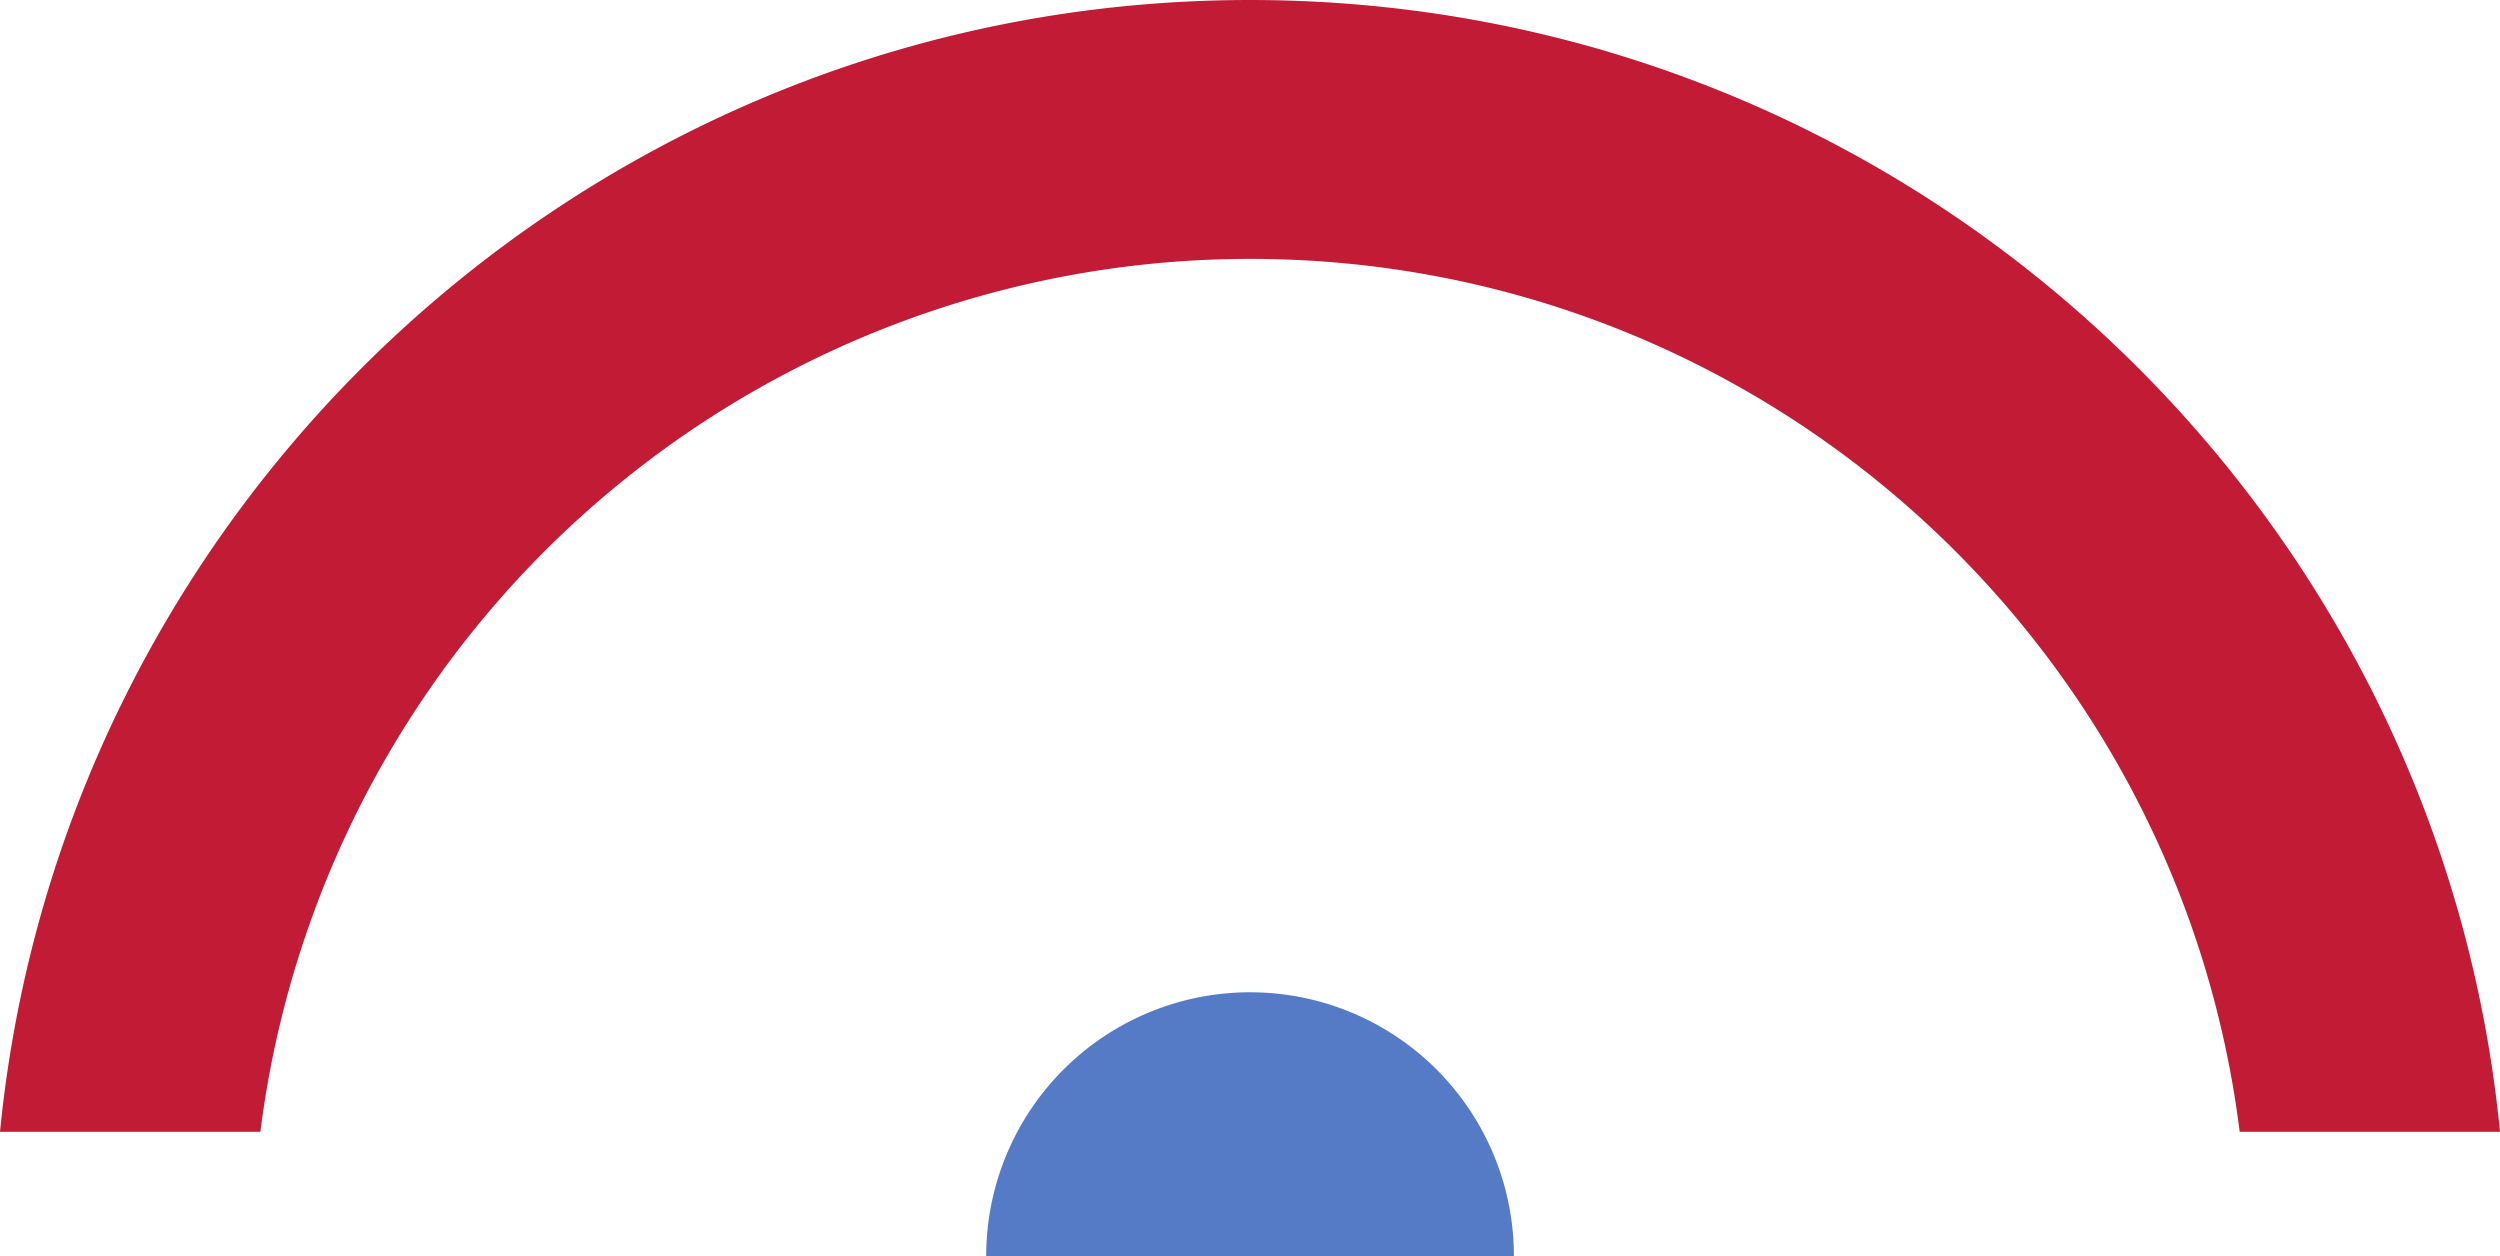
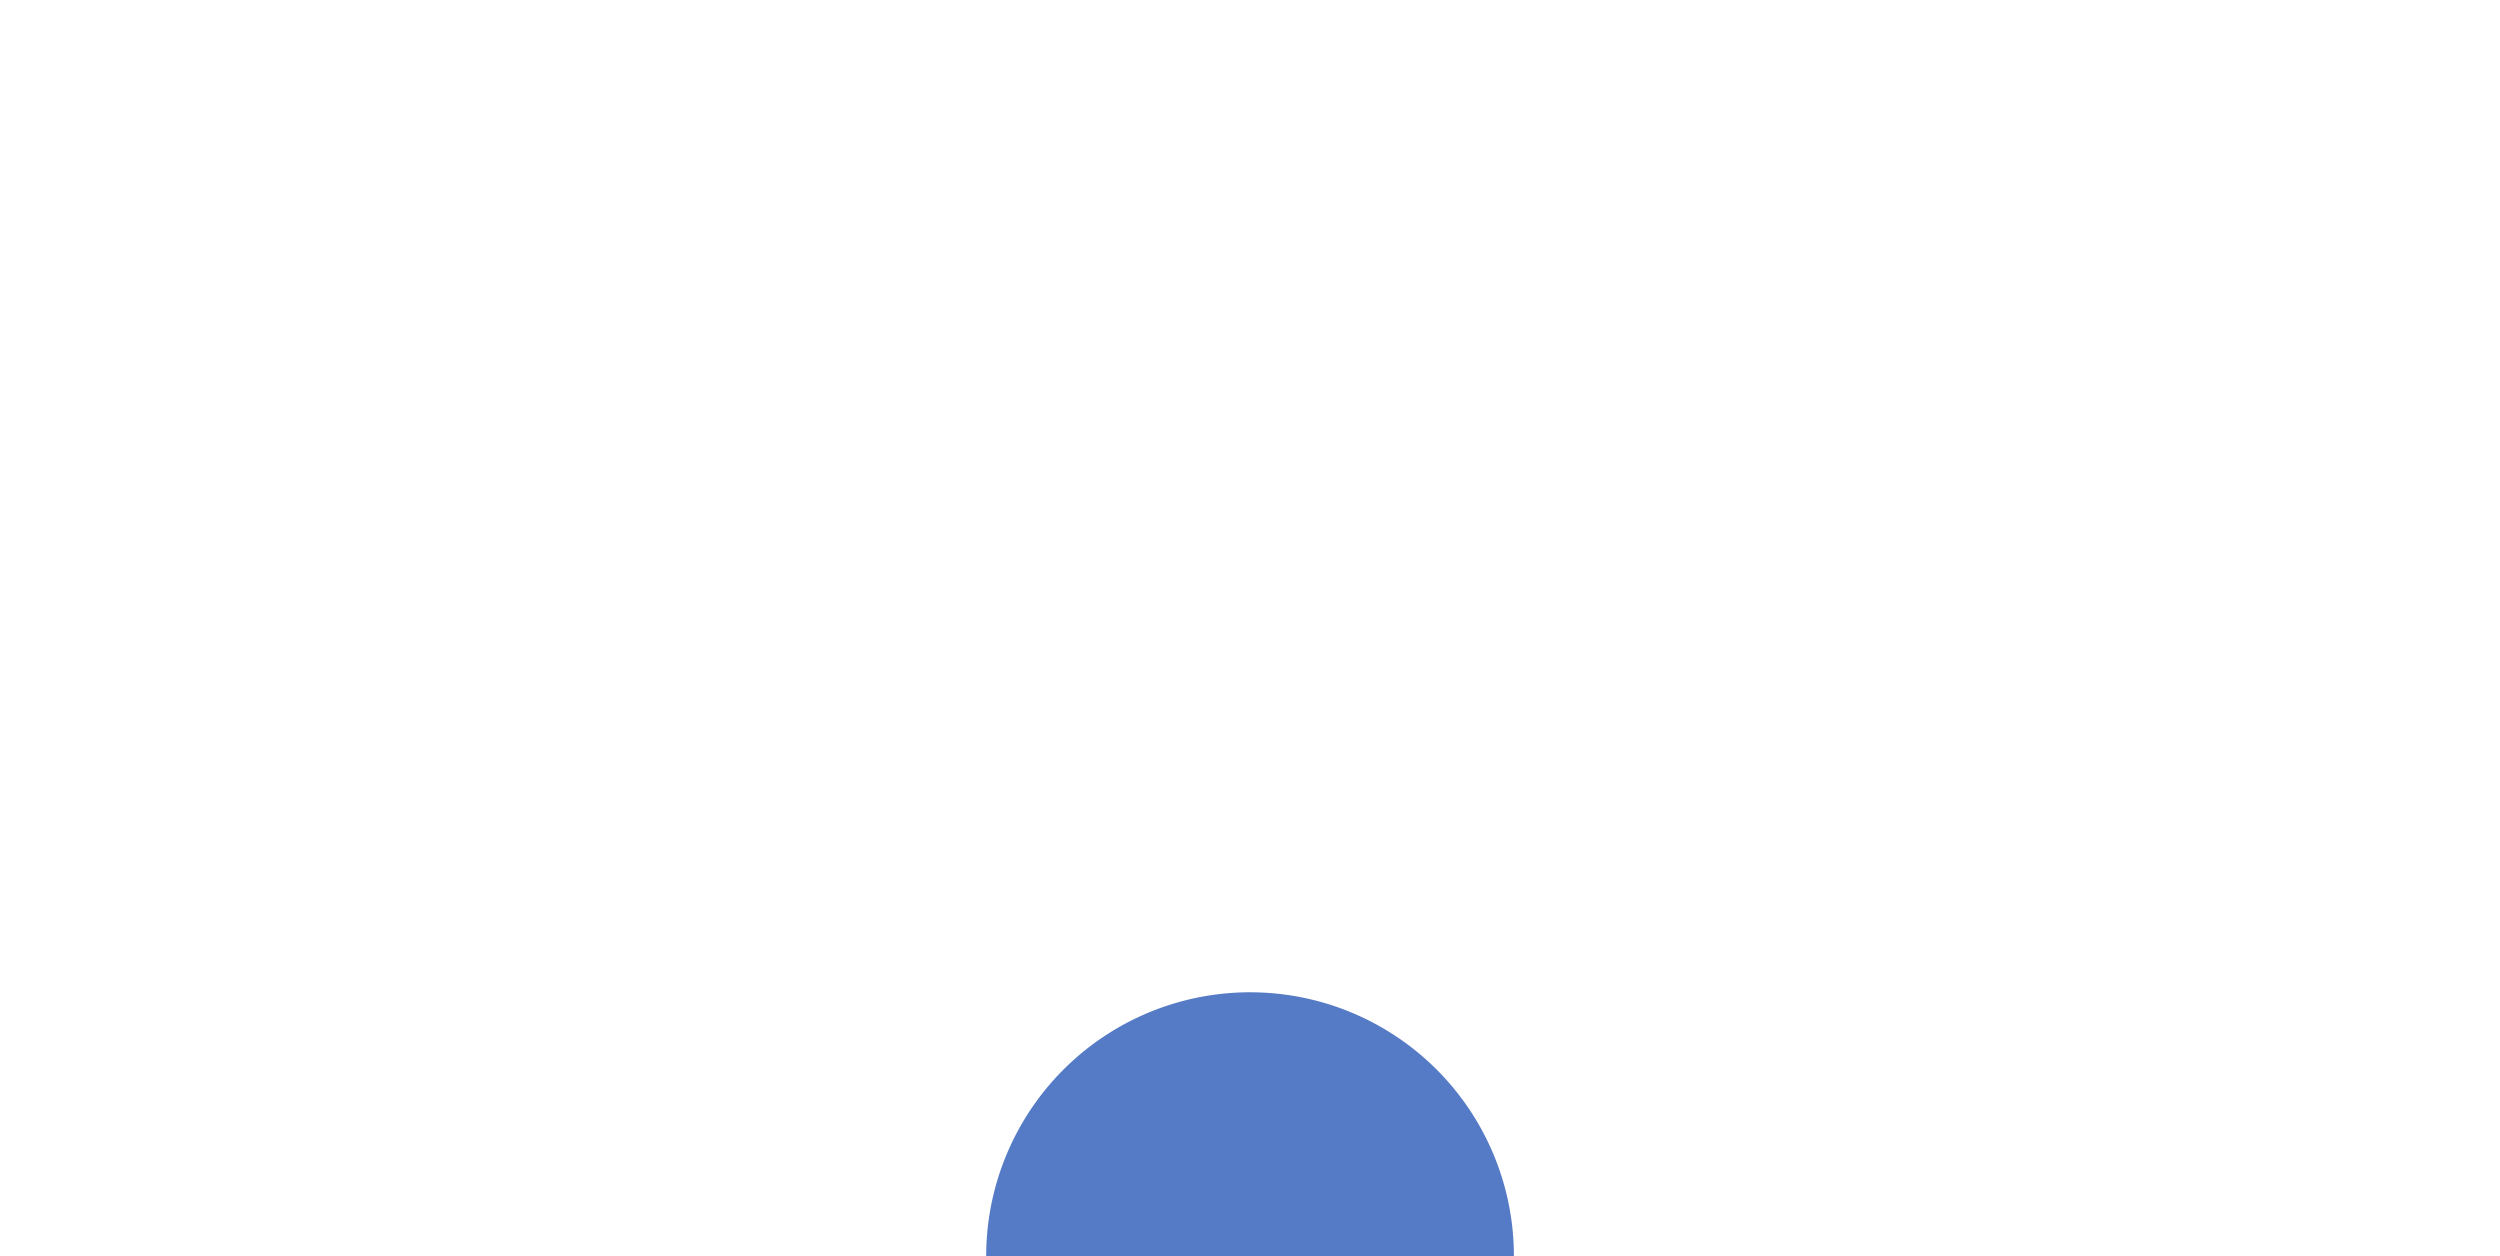
<svg xmlns="http://www.w3.org/2000/svg" width="448.97" height="225.59" viewBox="0 0 448.97 225.59">
  <g id="Grupo_453" data-name="Grupo 453" transform="translate(277.435 711.892)">
-     <path id="Trazado_1446" data-name="Trazado 1446" d="M171.535-508.632h-46.75C113.775-597,38.4-665.4-52.945-665.4a179.157,179.157,0,0,0-177.73,156.77h-46.76c11.21-114.11,107.429-203.26,224.49-203.26S160.325-622.742,171.535-508.632Z" fill="#c21b36" />
    <g id="Grupo_2" data-name="Grupo 2">
      <path id="Trazado_1447" data-name="Trazado 1447" d="M-5.556-486.3h-94.77v-.03a47.392,47.392,0,0,1,47.411-47.36A47.374,47.374,0,0,1-5.556-486.3Z" fill="#567bc6" />
    </g>
  </g>
</svg>